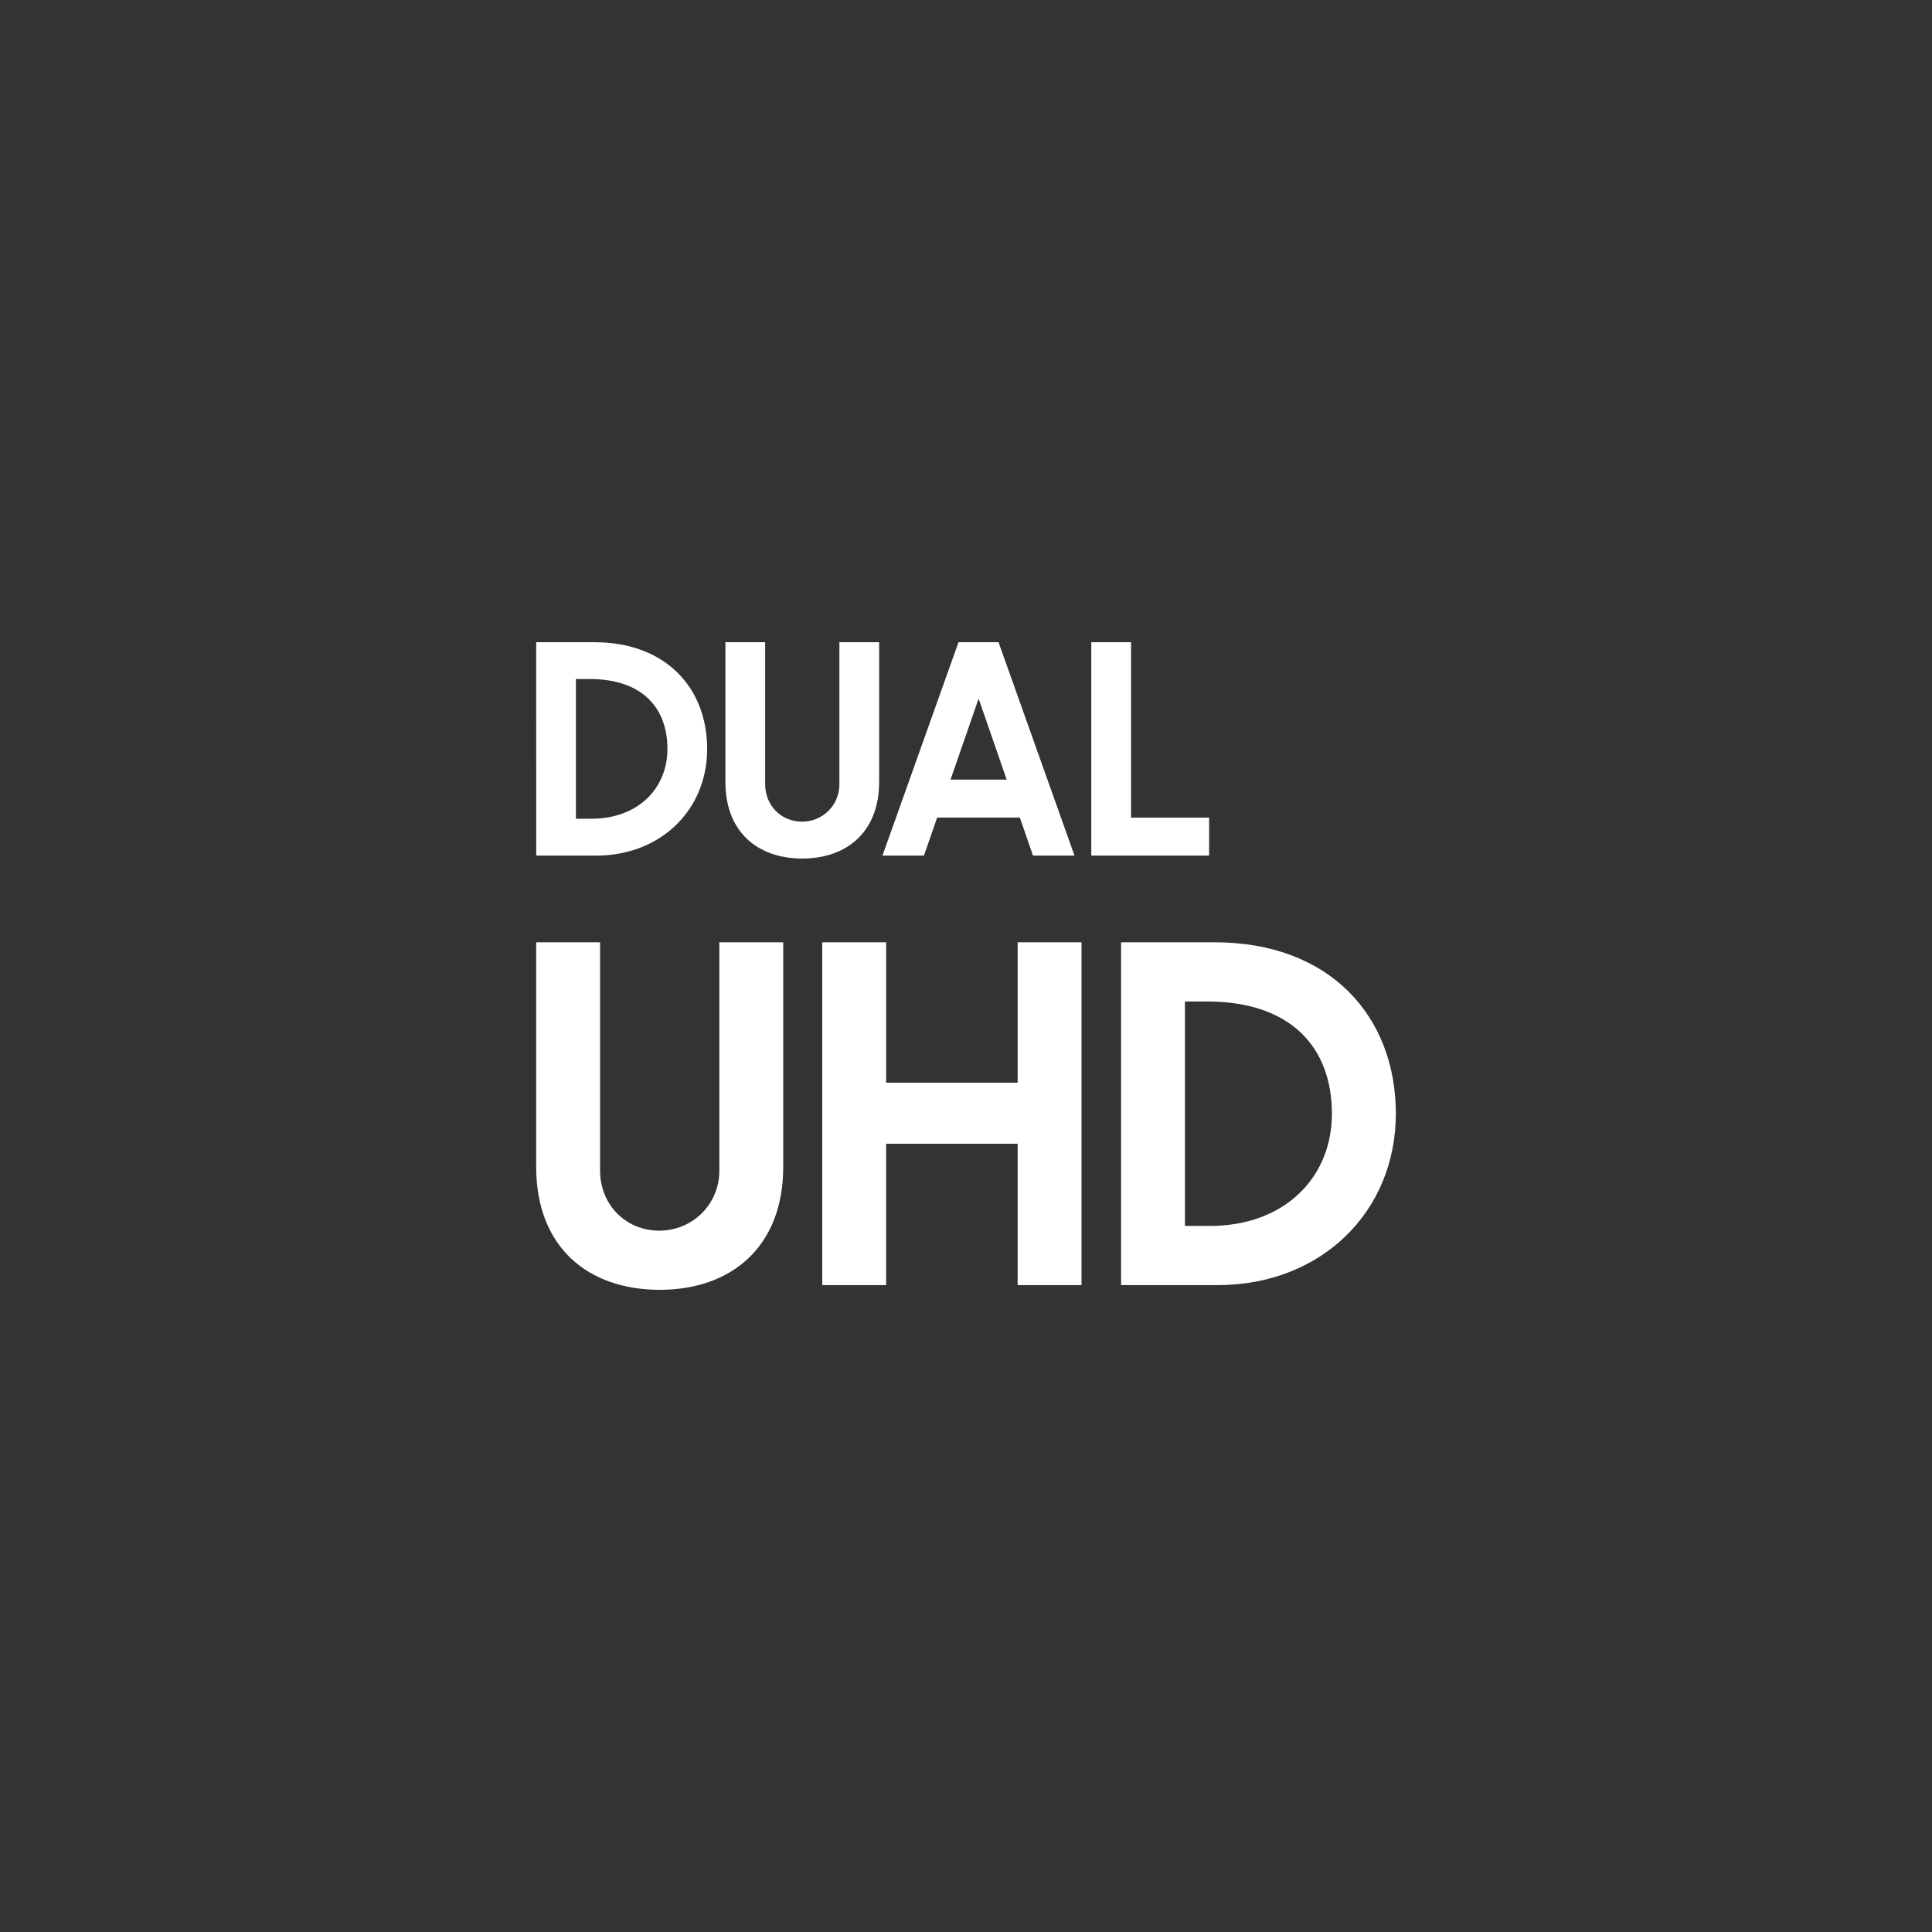
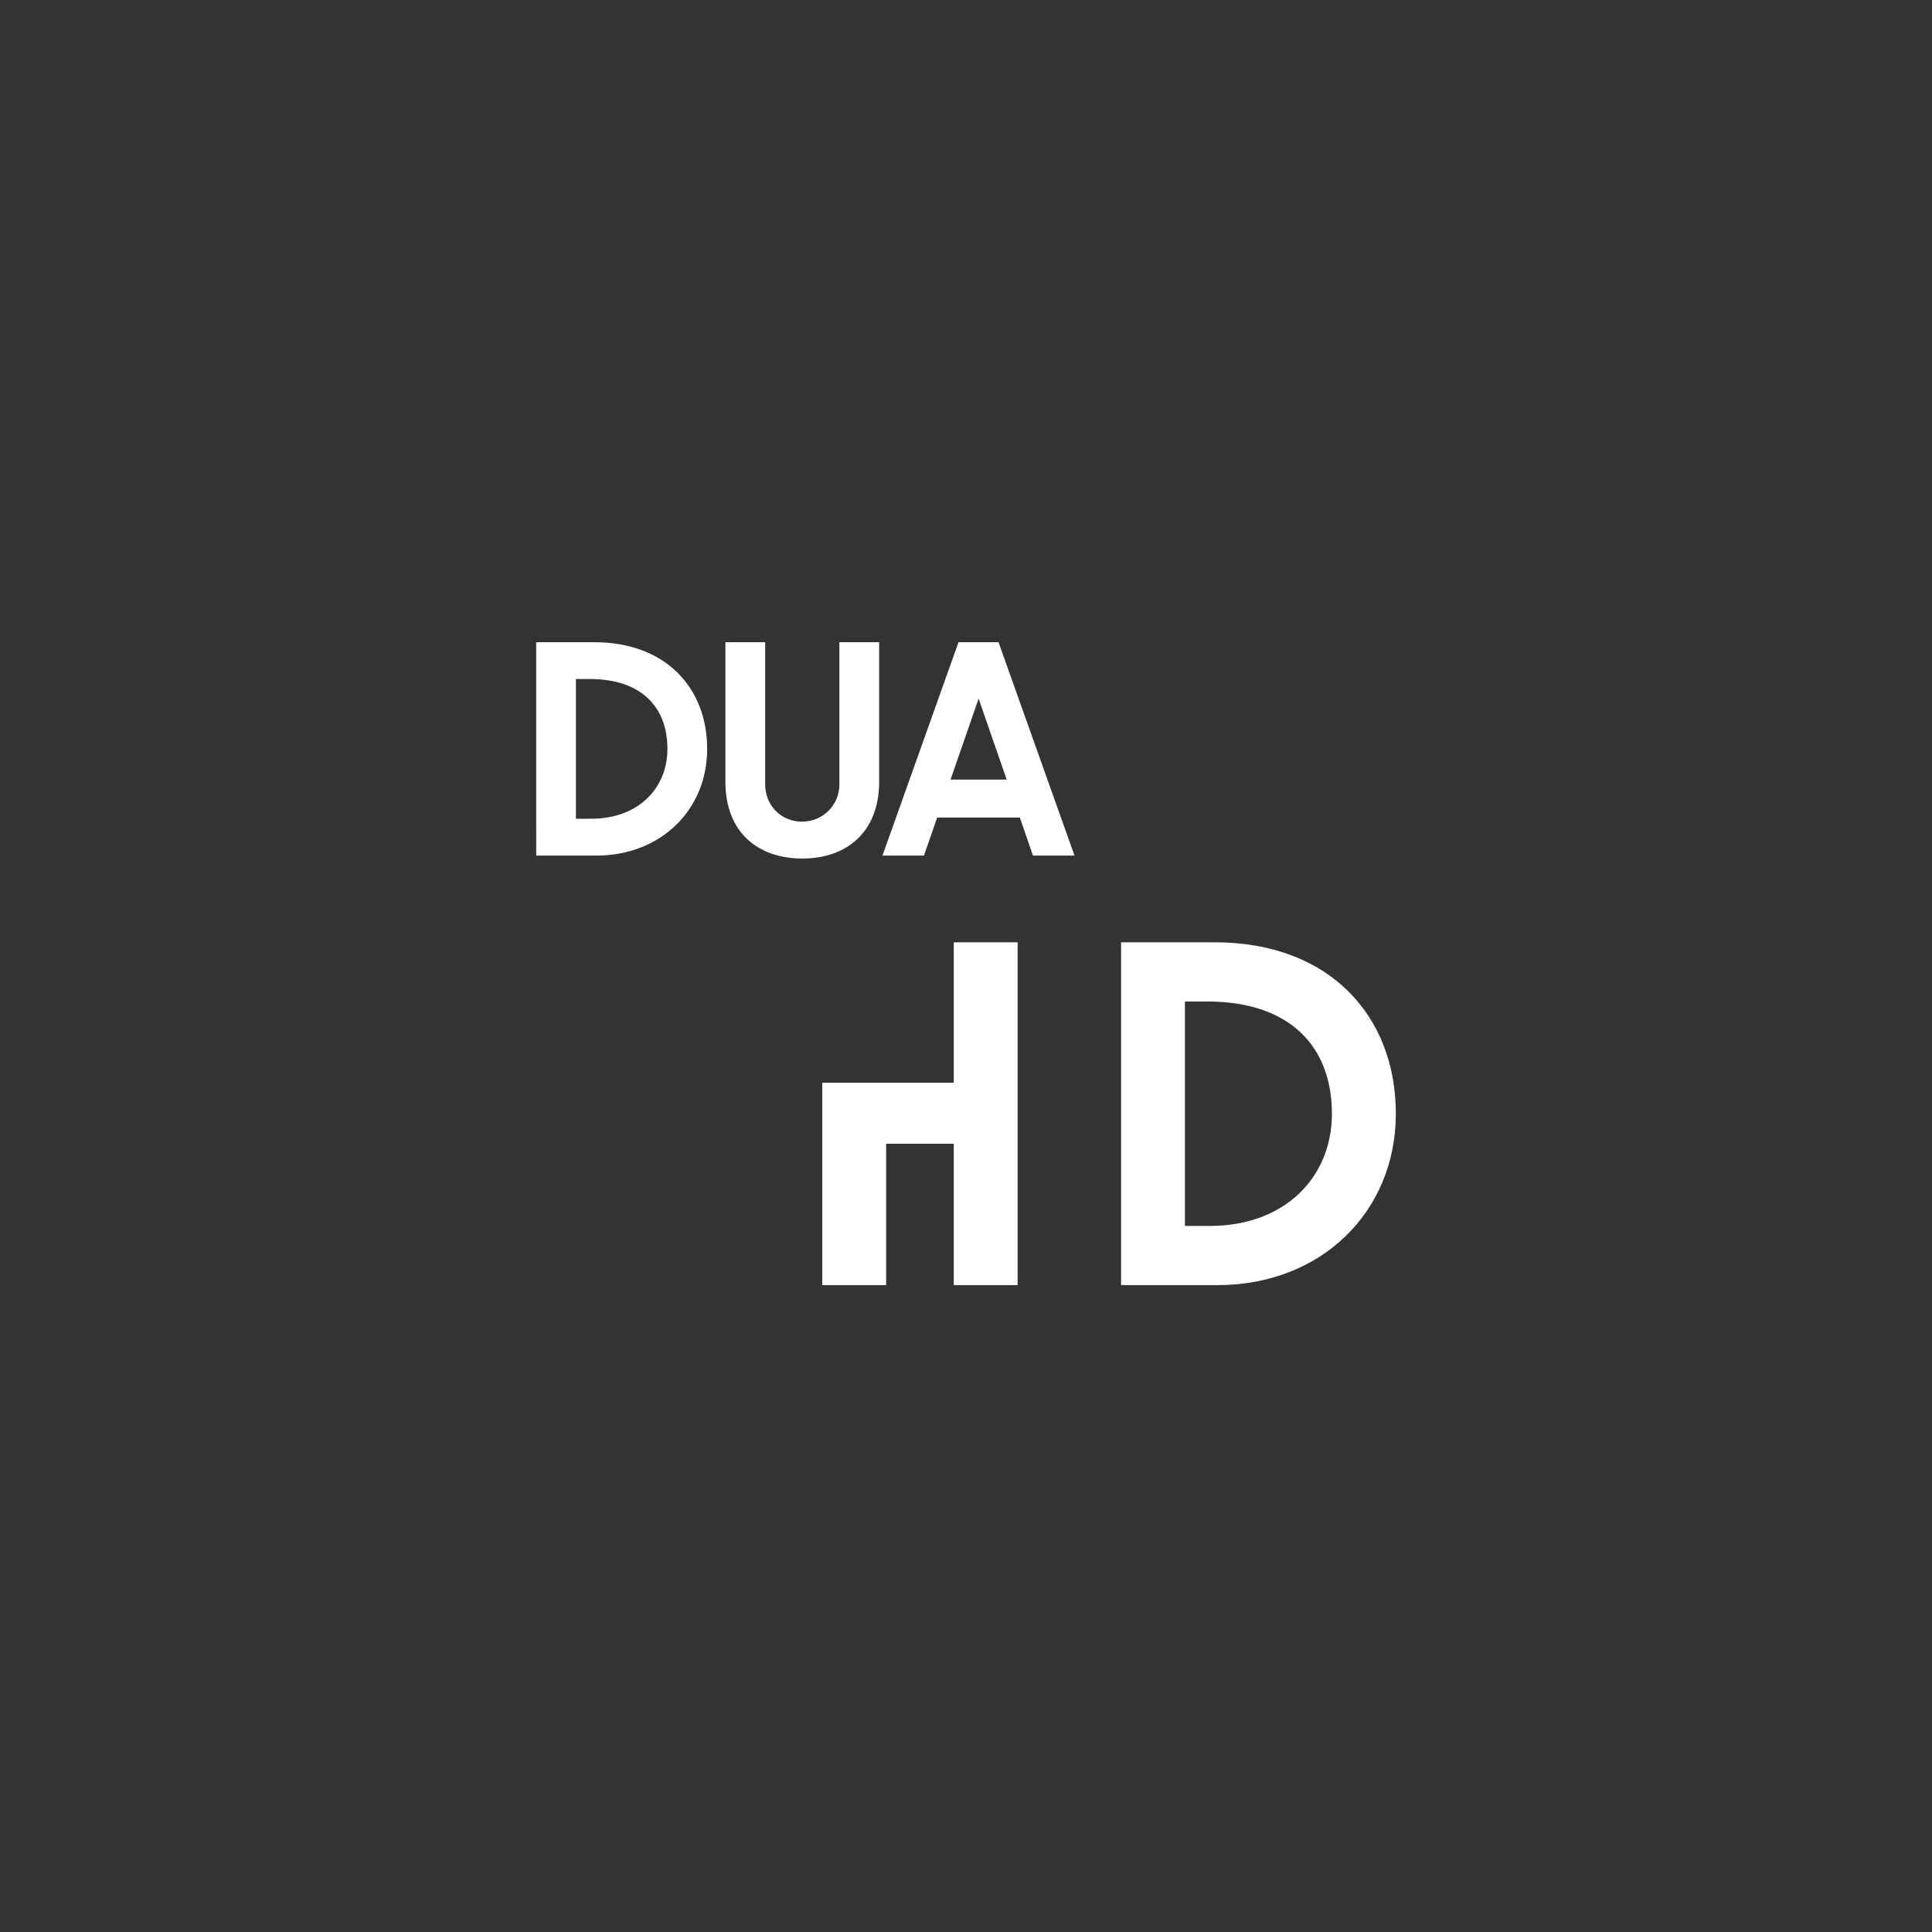
<svg xmlns="http://www.w3.org/2000/svg" version="1.1" id="Layer_1" x="0px" y="0px" viewBox="0 0 66 66" style="enable-background:new 0 0 66 66;" xml:space="preserve">
  <rect x="0" y="0" width="66" height="66" fill="#333333" stroke="none" />
  <path style="fill:#FFFFFF;" d="M18.317,21.939h1.986c2.457,0,3.855,1.578,3.855,3.645  c0,2.076-1.577,3.645-3.795,3.645h-2.045  C18.317,29.229,18.317,21.939,18.317,21.939z M19.674,23.196v4.773h0.529  c1.588,0,2.597-1.028,2.597-2.386c0-1.399-0.858-2.387-2.656-2.387H19.674z" />
  <path style="fill:#FFFFFF;" d="M24.781,26.712v-4.773h1.358v4.853  c0,0.718,0.539,1.277,1.258,1.277c0.709,0,1.278-0.559,1.278-1.277v-4.853h1.358  v4.773c0,1.718-1.118,2.617-2.625,2.617  C25.889,29.329,24.781,28.429,24.781,26.712" />
  <path style="fill:#FFFFFF;" d="M32.744,21.939h1.367l2.596,7.29h-1.419l-0.448-1.299h-2.826  l-0.45,1.299h-1.418L32.744,21.939z M32.472,26.632h1.918l-0.959-2.767  L32.472,26.632z" />
-   <polygon style="fill:#FFFFFF;" points="37.28,21.939 38.638,21.939 38.638,27.931 41.305,27.931   41.305,29.228 37.28,29.228 " />
-   <path style="fill:#FFFFFF;" d="M18.317,39.859v-7.669h2.182v7.797  c0,1.156,0.866,2.054,2.021,2.054c1.139,0,2.054-0.898,2.054-2.054v-7.797h2.182  v7.669c0,2.759-1.797,4.203-4.219,4.203C20.098,44.062,18.317,42.618,18.317,39.859  z" />
-   <path style="fill:#FFFFFF;" d="M34.764,39.072h-4.492v4.829h-2.182V32.19h2.182v4.797h4.492  v-4.797h2.182v11.712h-2.182V39.072z" />
+   <path style="fill:#FFFFFF;" d="M34.764,39.072h-4.492v4.829h-2.182V32.19v4.797h4.492  v-4.797h2.182v11.712h-2.182V39.072z" />
  <path style="fill:#FFFFFF;" d="M38.298,32.19h3.193c3.947,0,6.193,2.535,6.193,5.856  c0,3.337-2.535,5.856-6.097,5.856H38.298V32.19z M40.479,34.211v7.669h0.85  c2.551,0,4.171-1.652,4.171-3.834c0-2.246-1.38-3.834-4.268-3.834H40.479z" />
</svg>